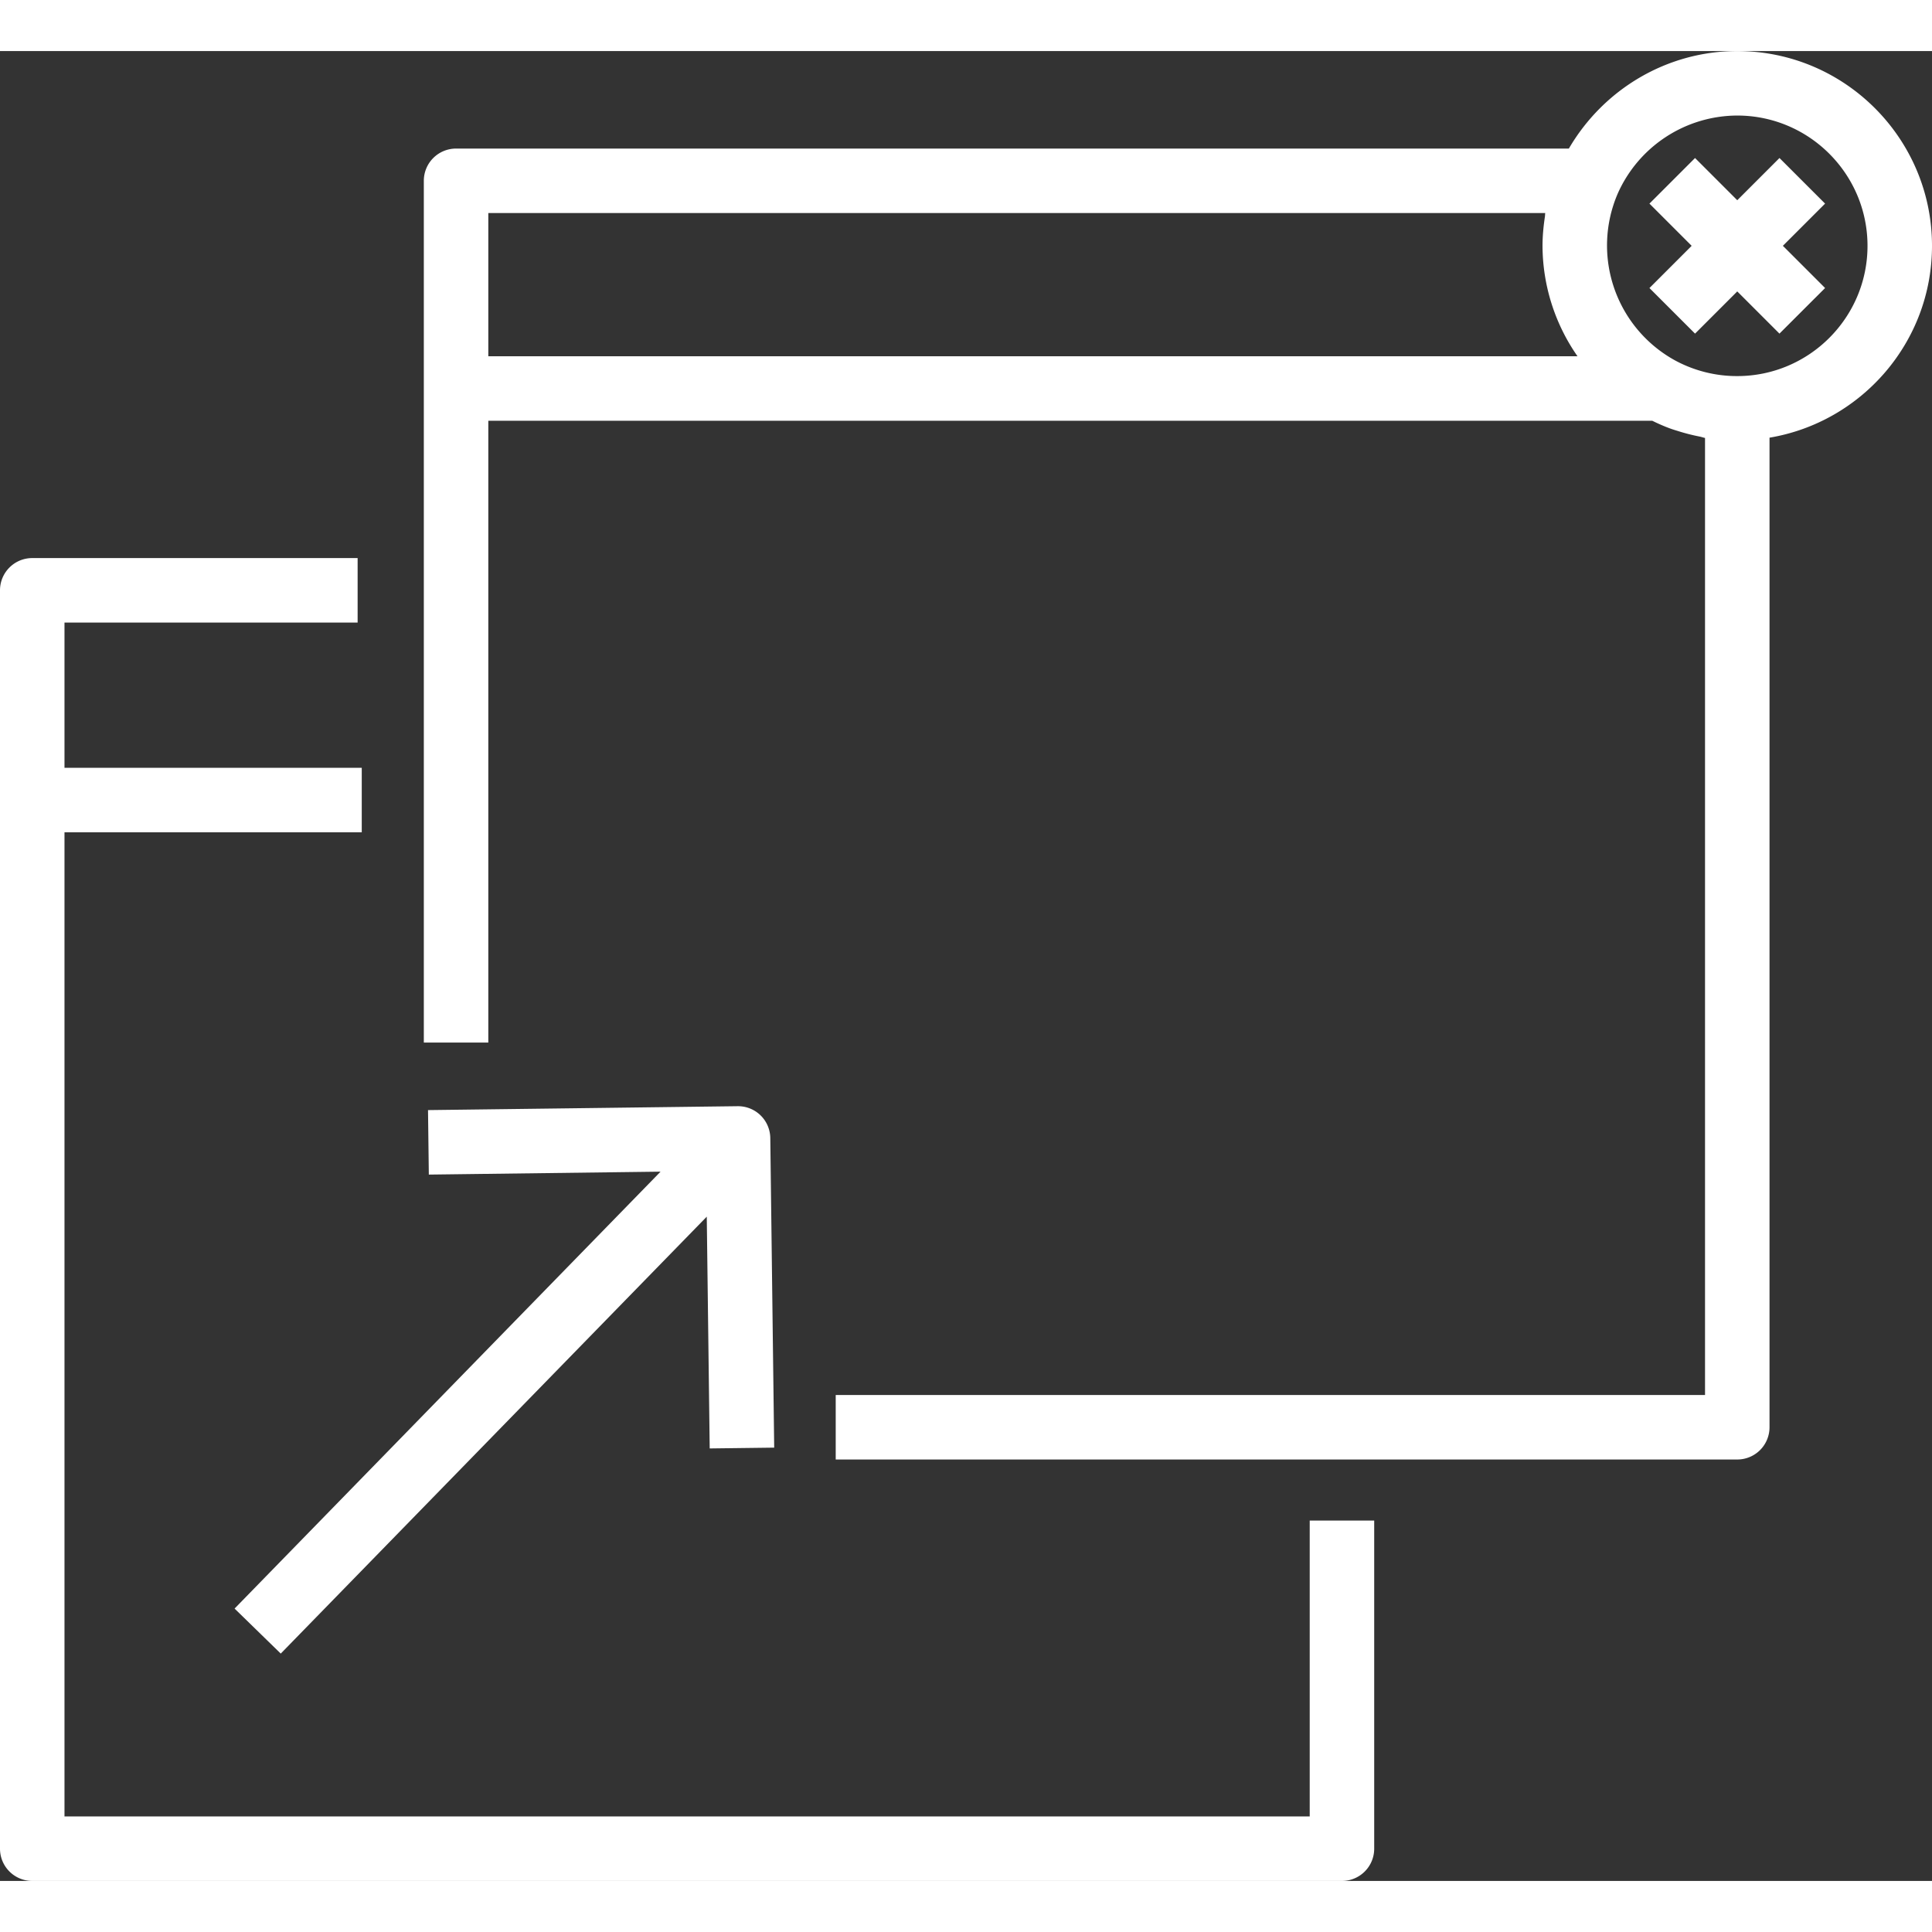
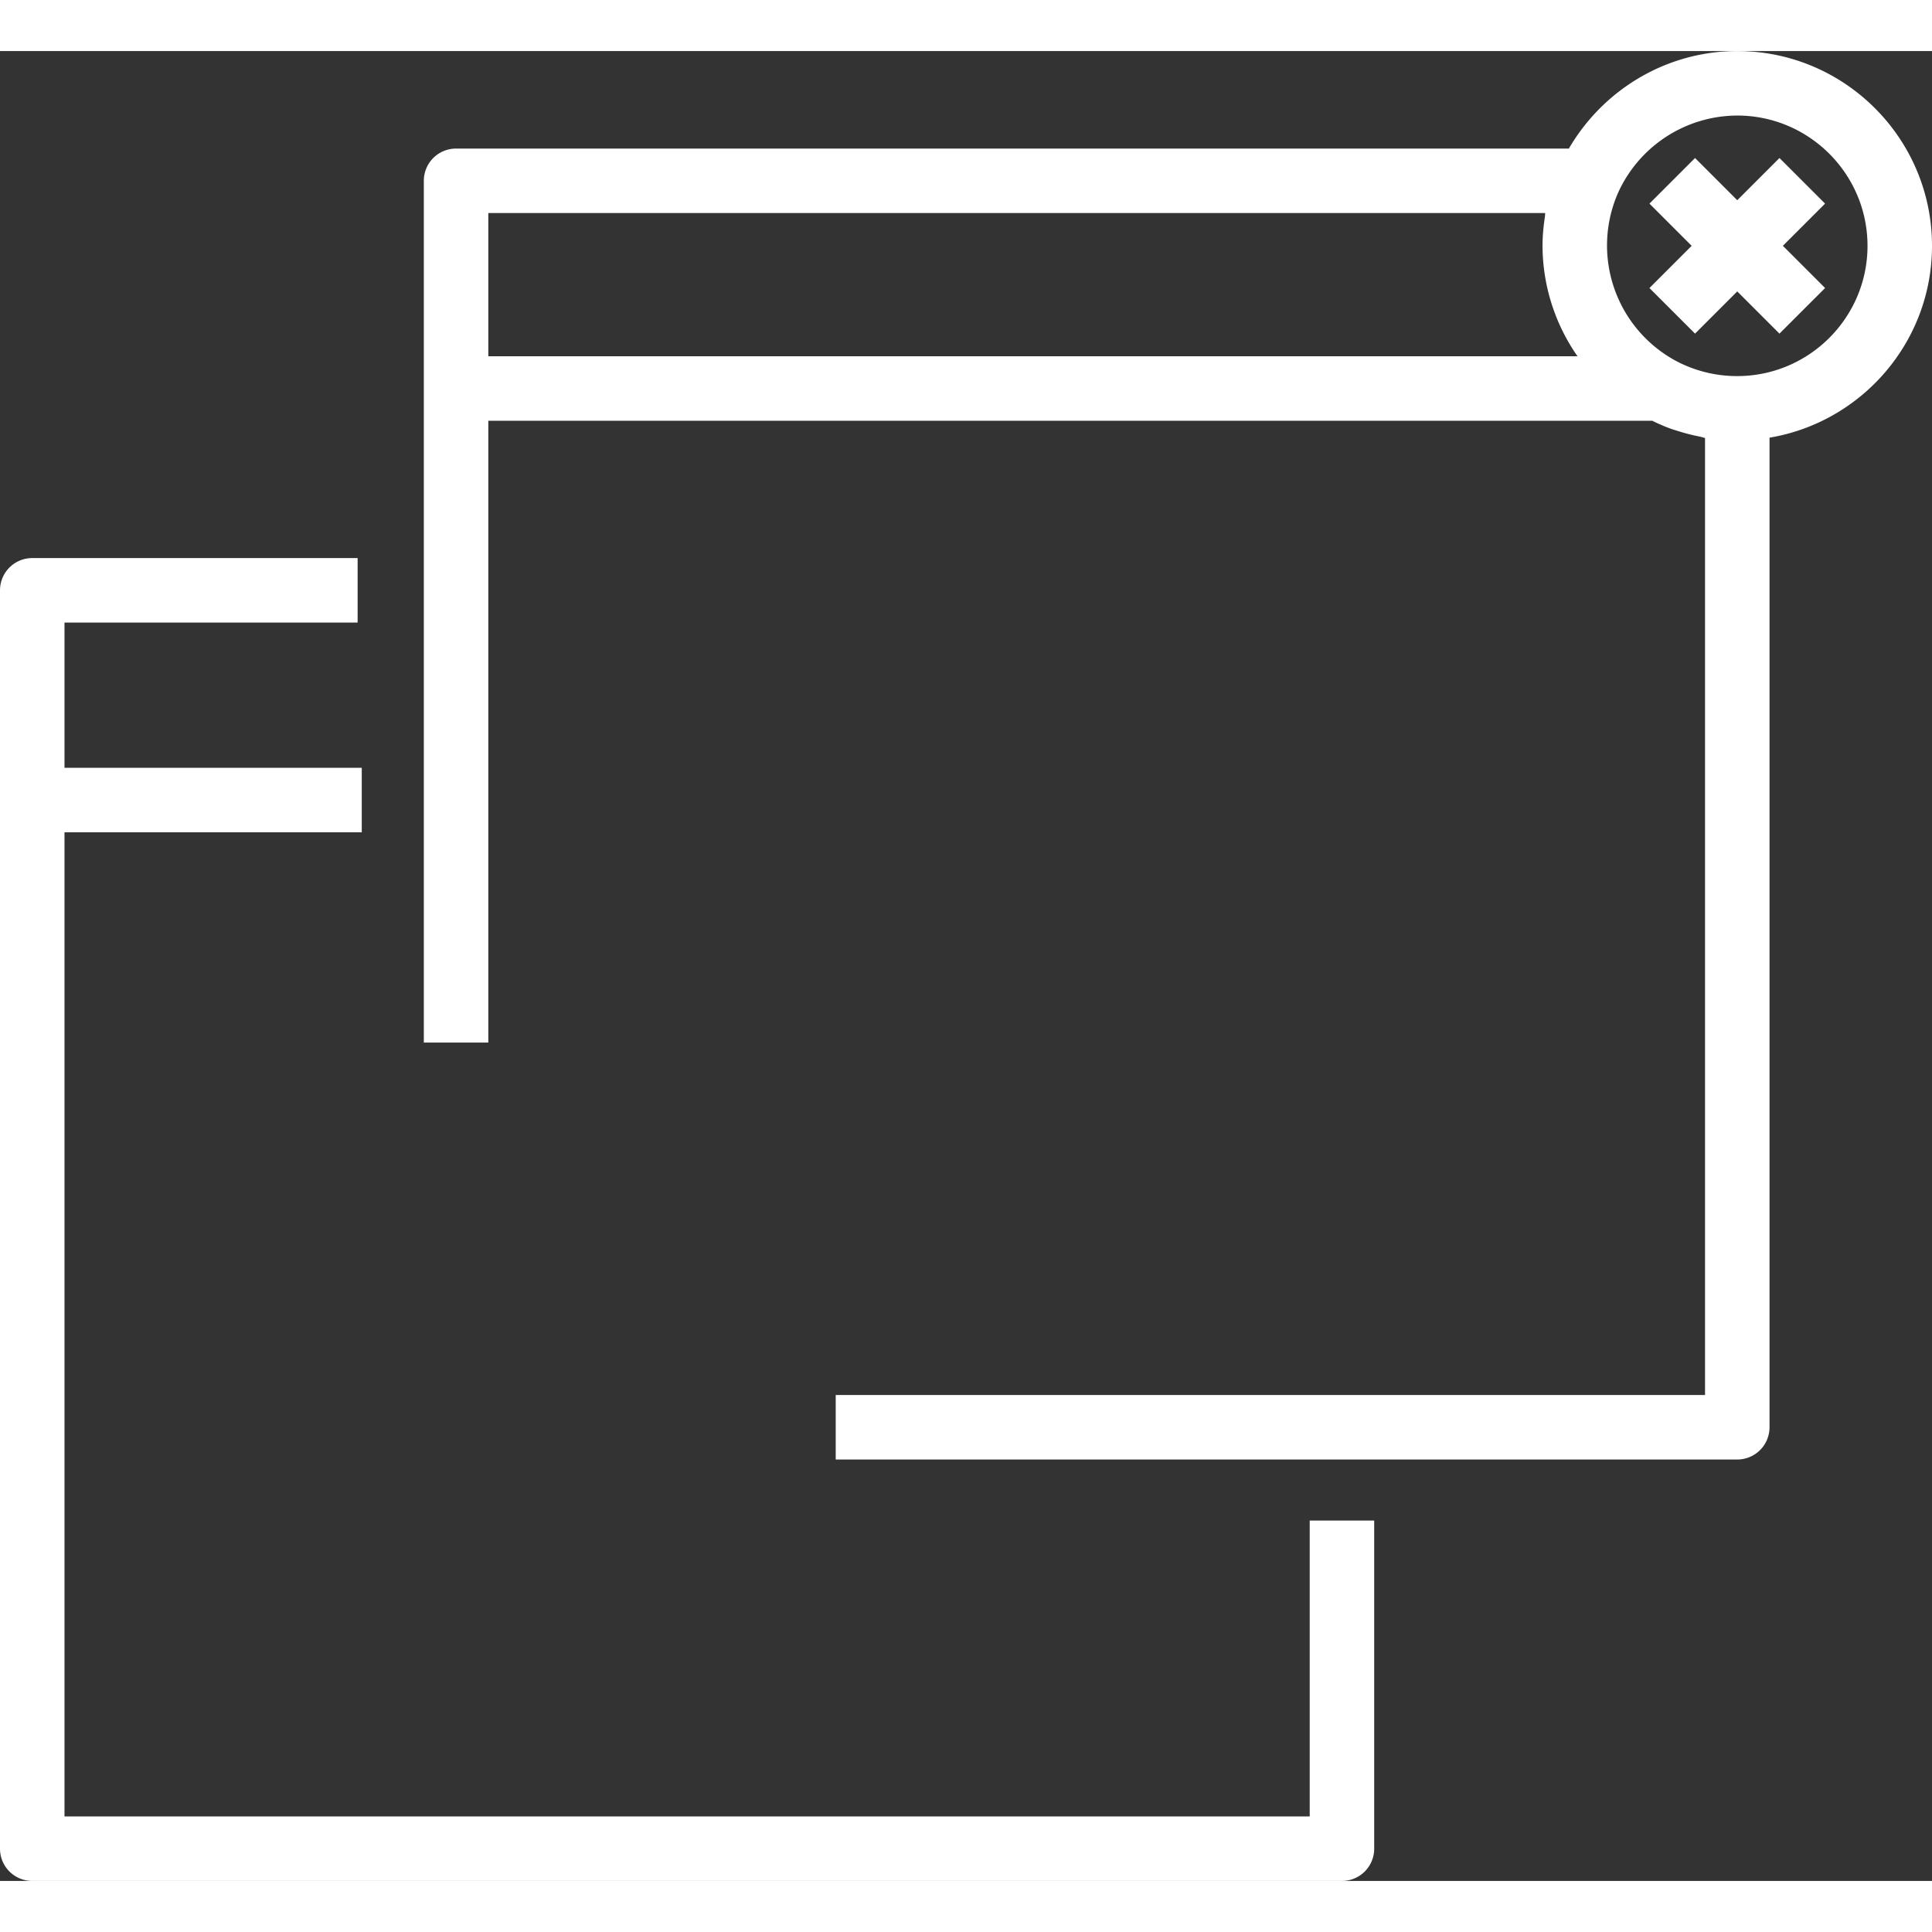
<svg xmlns="http://www.w3.org/2000/svg" version="1.1" width="512" height="512" x="0" y="0" viewBox="0 0 59.917 56.75" style="enable-background:new 0 0 512 512" xml:space="preserve" class="">
  <rect x="0" y="0" width="59.917" height="56.75" fill="#333333" stroke="none" />
  <g>
-     <path d="m8.707 49.699 13.212-13.55.091 7.188 2-.025-.121-9.602a1 1 0 0 0-1-.987h-.013l-9.602.121.025 2 7.187-.091-13.211 13.55z" fill="#ffffff" opacity="1" data-original="#000000" class="" />
    <path d="M40.618 54.75H2V24.228h9.219v-2H2v-4.504h9.091v-2H1a1 1 0 0 0-1 1V55.75a1 1 0 0 0 1 1h40.618a1 1 0 0 0 1-1V45.574h-2z" fill="#ffffff" opacity="1" data-original="#000000" class="" />
    <path d="M59.917 6.04c0-3.33-2.71-6.04-6.04-6.04-2.162 0-4.138 1.168-5.222 3.024H14.144a1 1 0 0 0-1 1V30.75h2V11.465H51.24c.184.09.371.173.564.243.085.031.171.056.257.083.214.067.431.122.652.165.056.011.108.032.165.042V41.68h-26.96v2h27.96a1 1 0 0 0 1-1V11.99c2.854-.479 5.039-2.961 5.039-5.95zM15.144 5.024h32.778c-.006.035-.004.072-.009.107-.045.3-.075.602-.075.909a6.02 6.02 0 0 0 1.085 3.425H15.144zm38.733 5.056a4.03 4.03 0 0 1-1.934-.489 4.067 4.067 0 0 1-1.773-5.17A4.07 4.07 0 0 1 53.877 2c2.227 0 4.04 1.812 4.04 4.04s-1.813 4.04-4.04 4.04z" fill="#ffffff" opacity="1" data-original="#000000" class="" />
    <path d="m55.186 3.317-1.309 1.309-1.309-1.309-1.414 1.414 1.309 1.309-1.309 1.309 1.414 1.414 1.309-1.309 1.309 1.309 1.415-1.414-1.309-1.309 1.309-1.309z" fill="#ffffff" opacity="1" data-original="#000000" class="" />
  </g>
</svg>